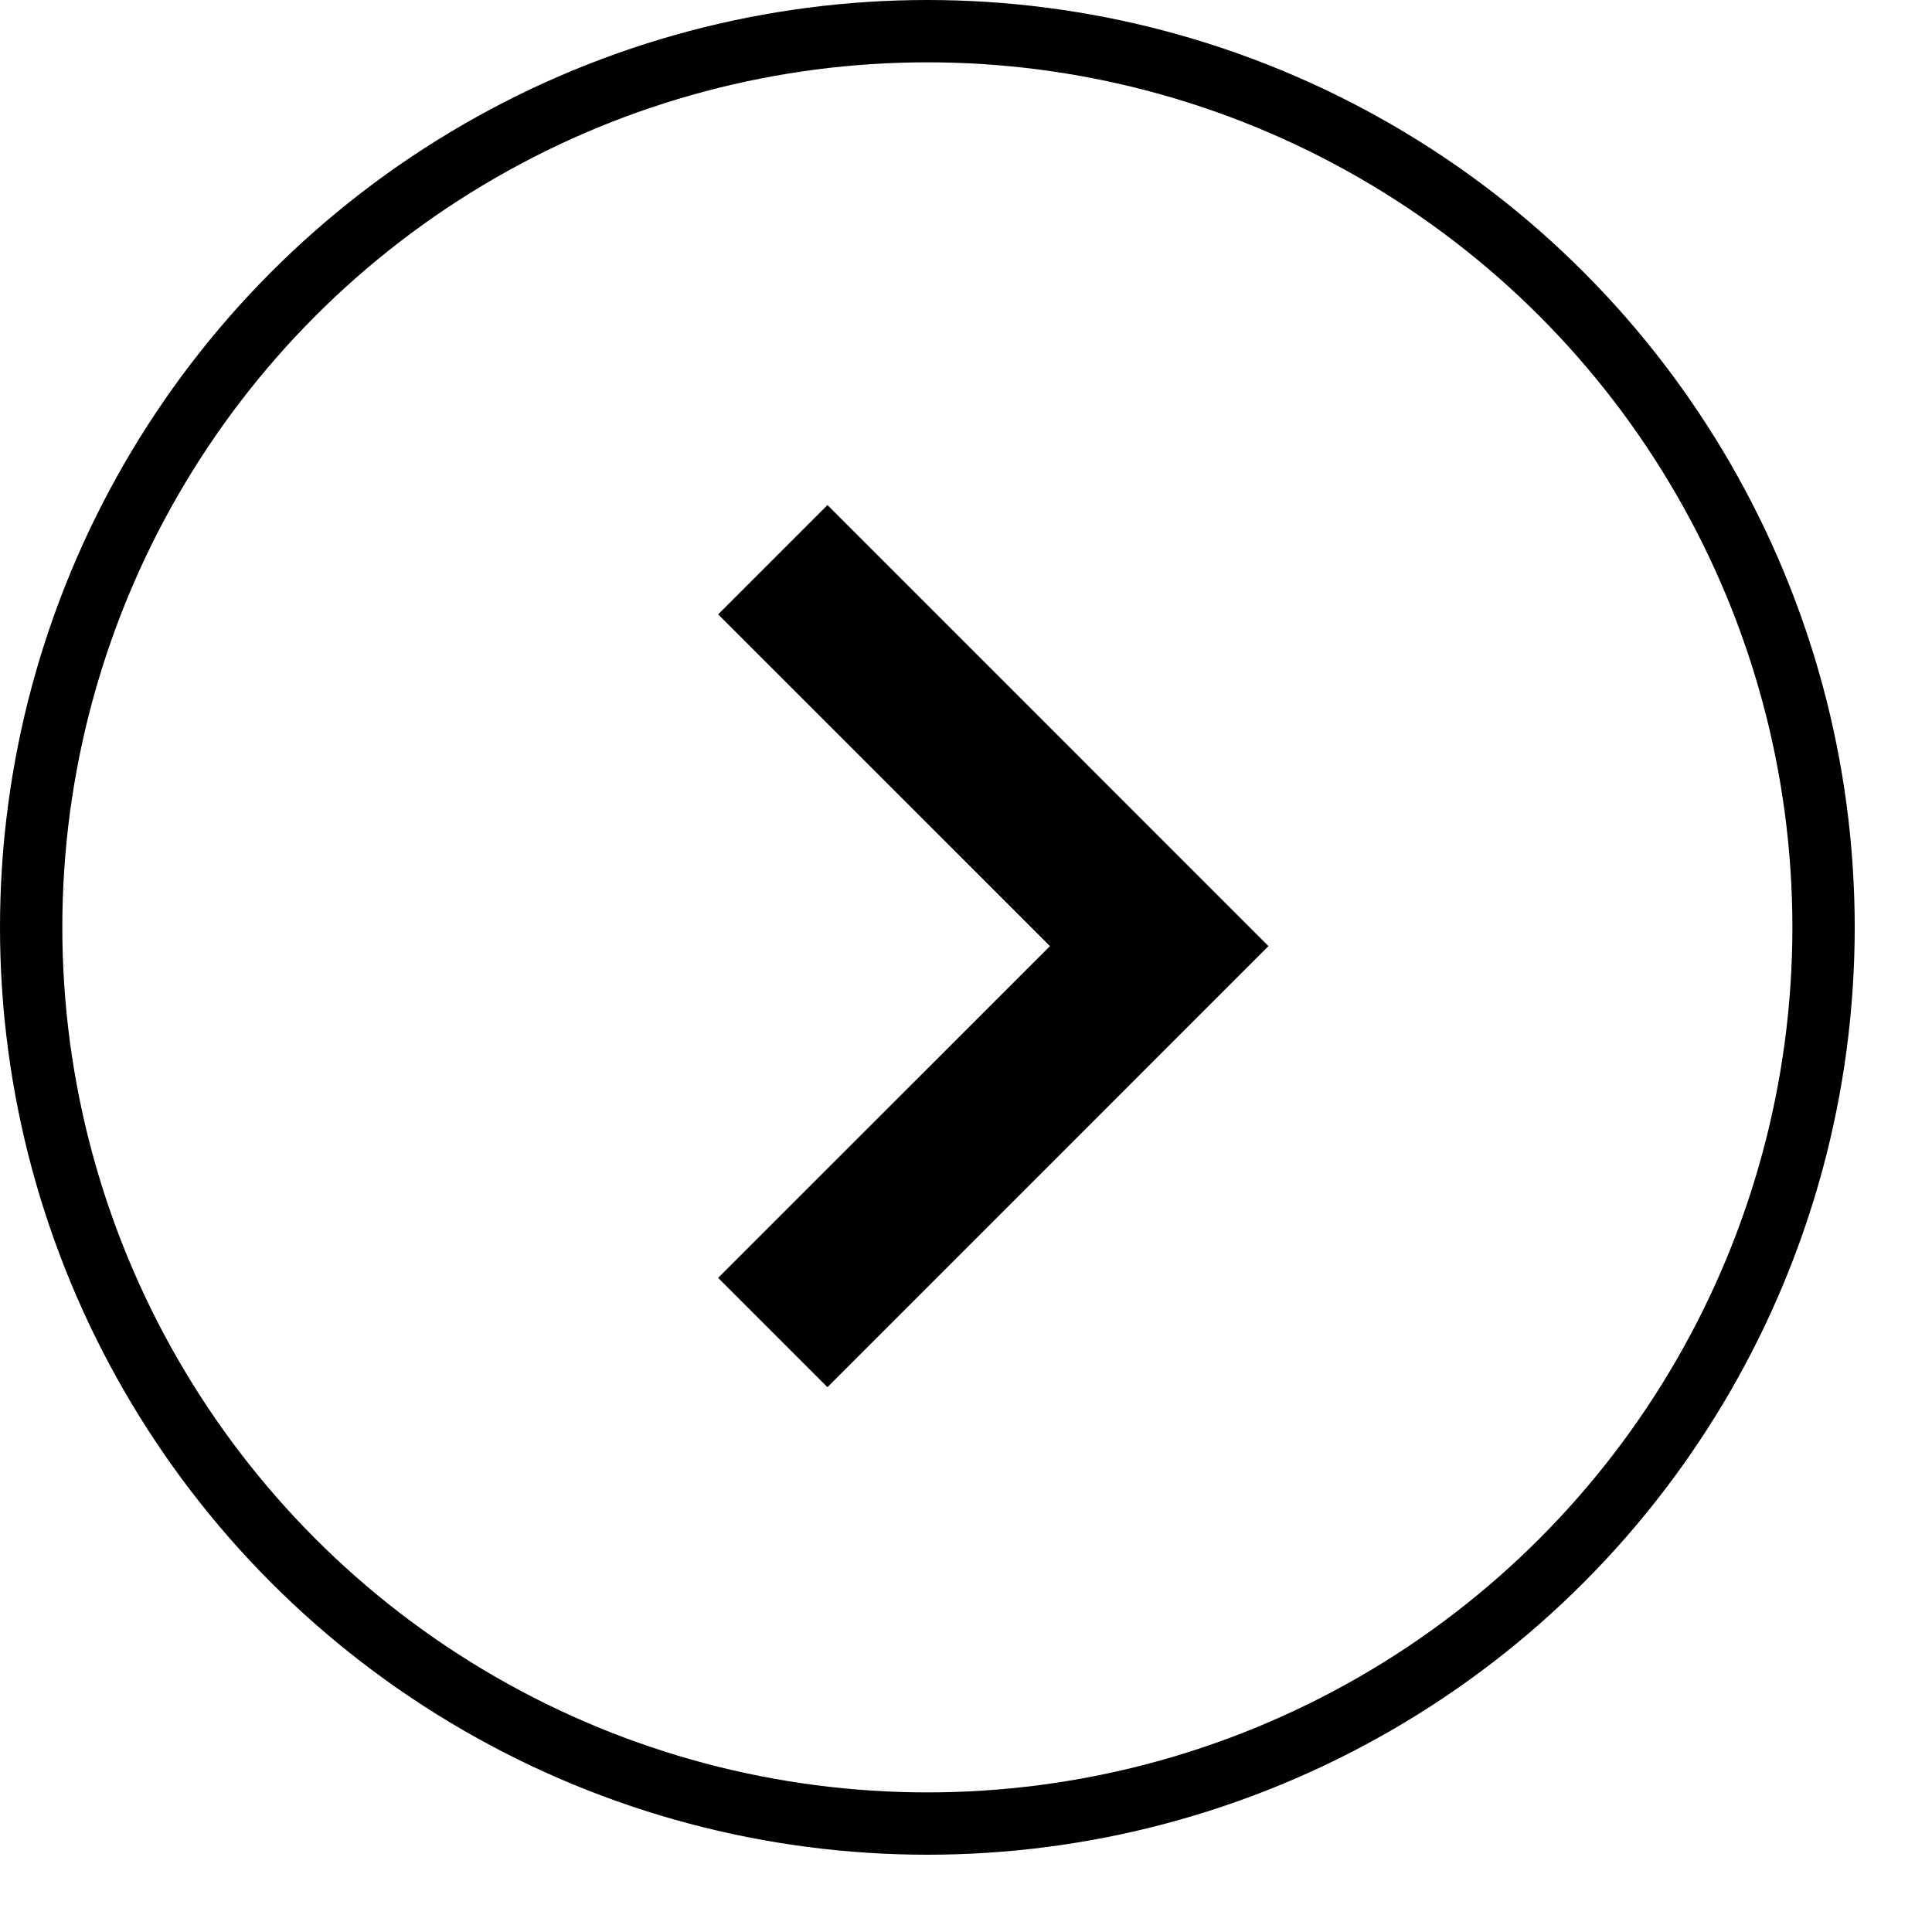
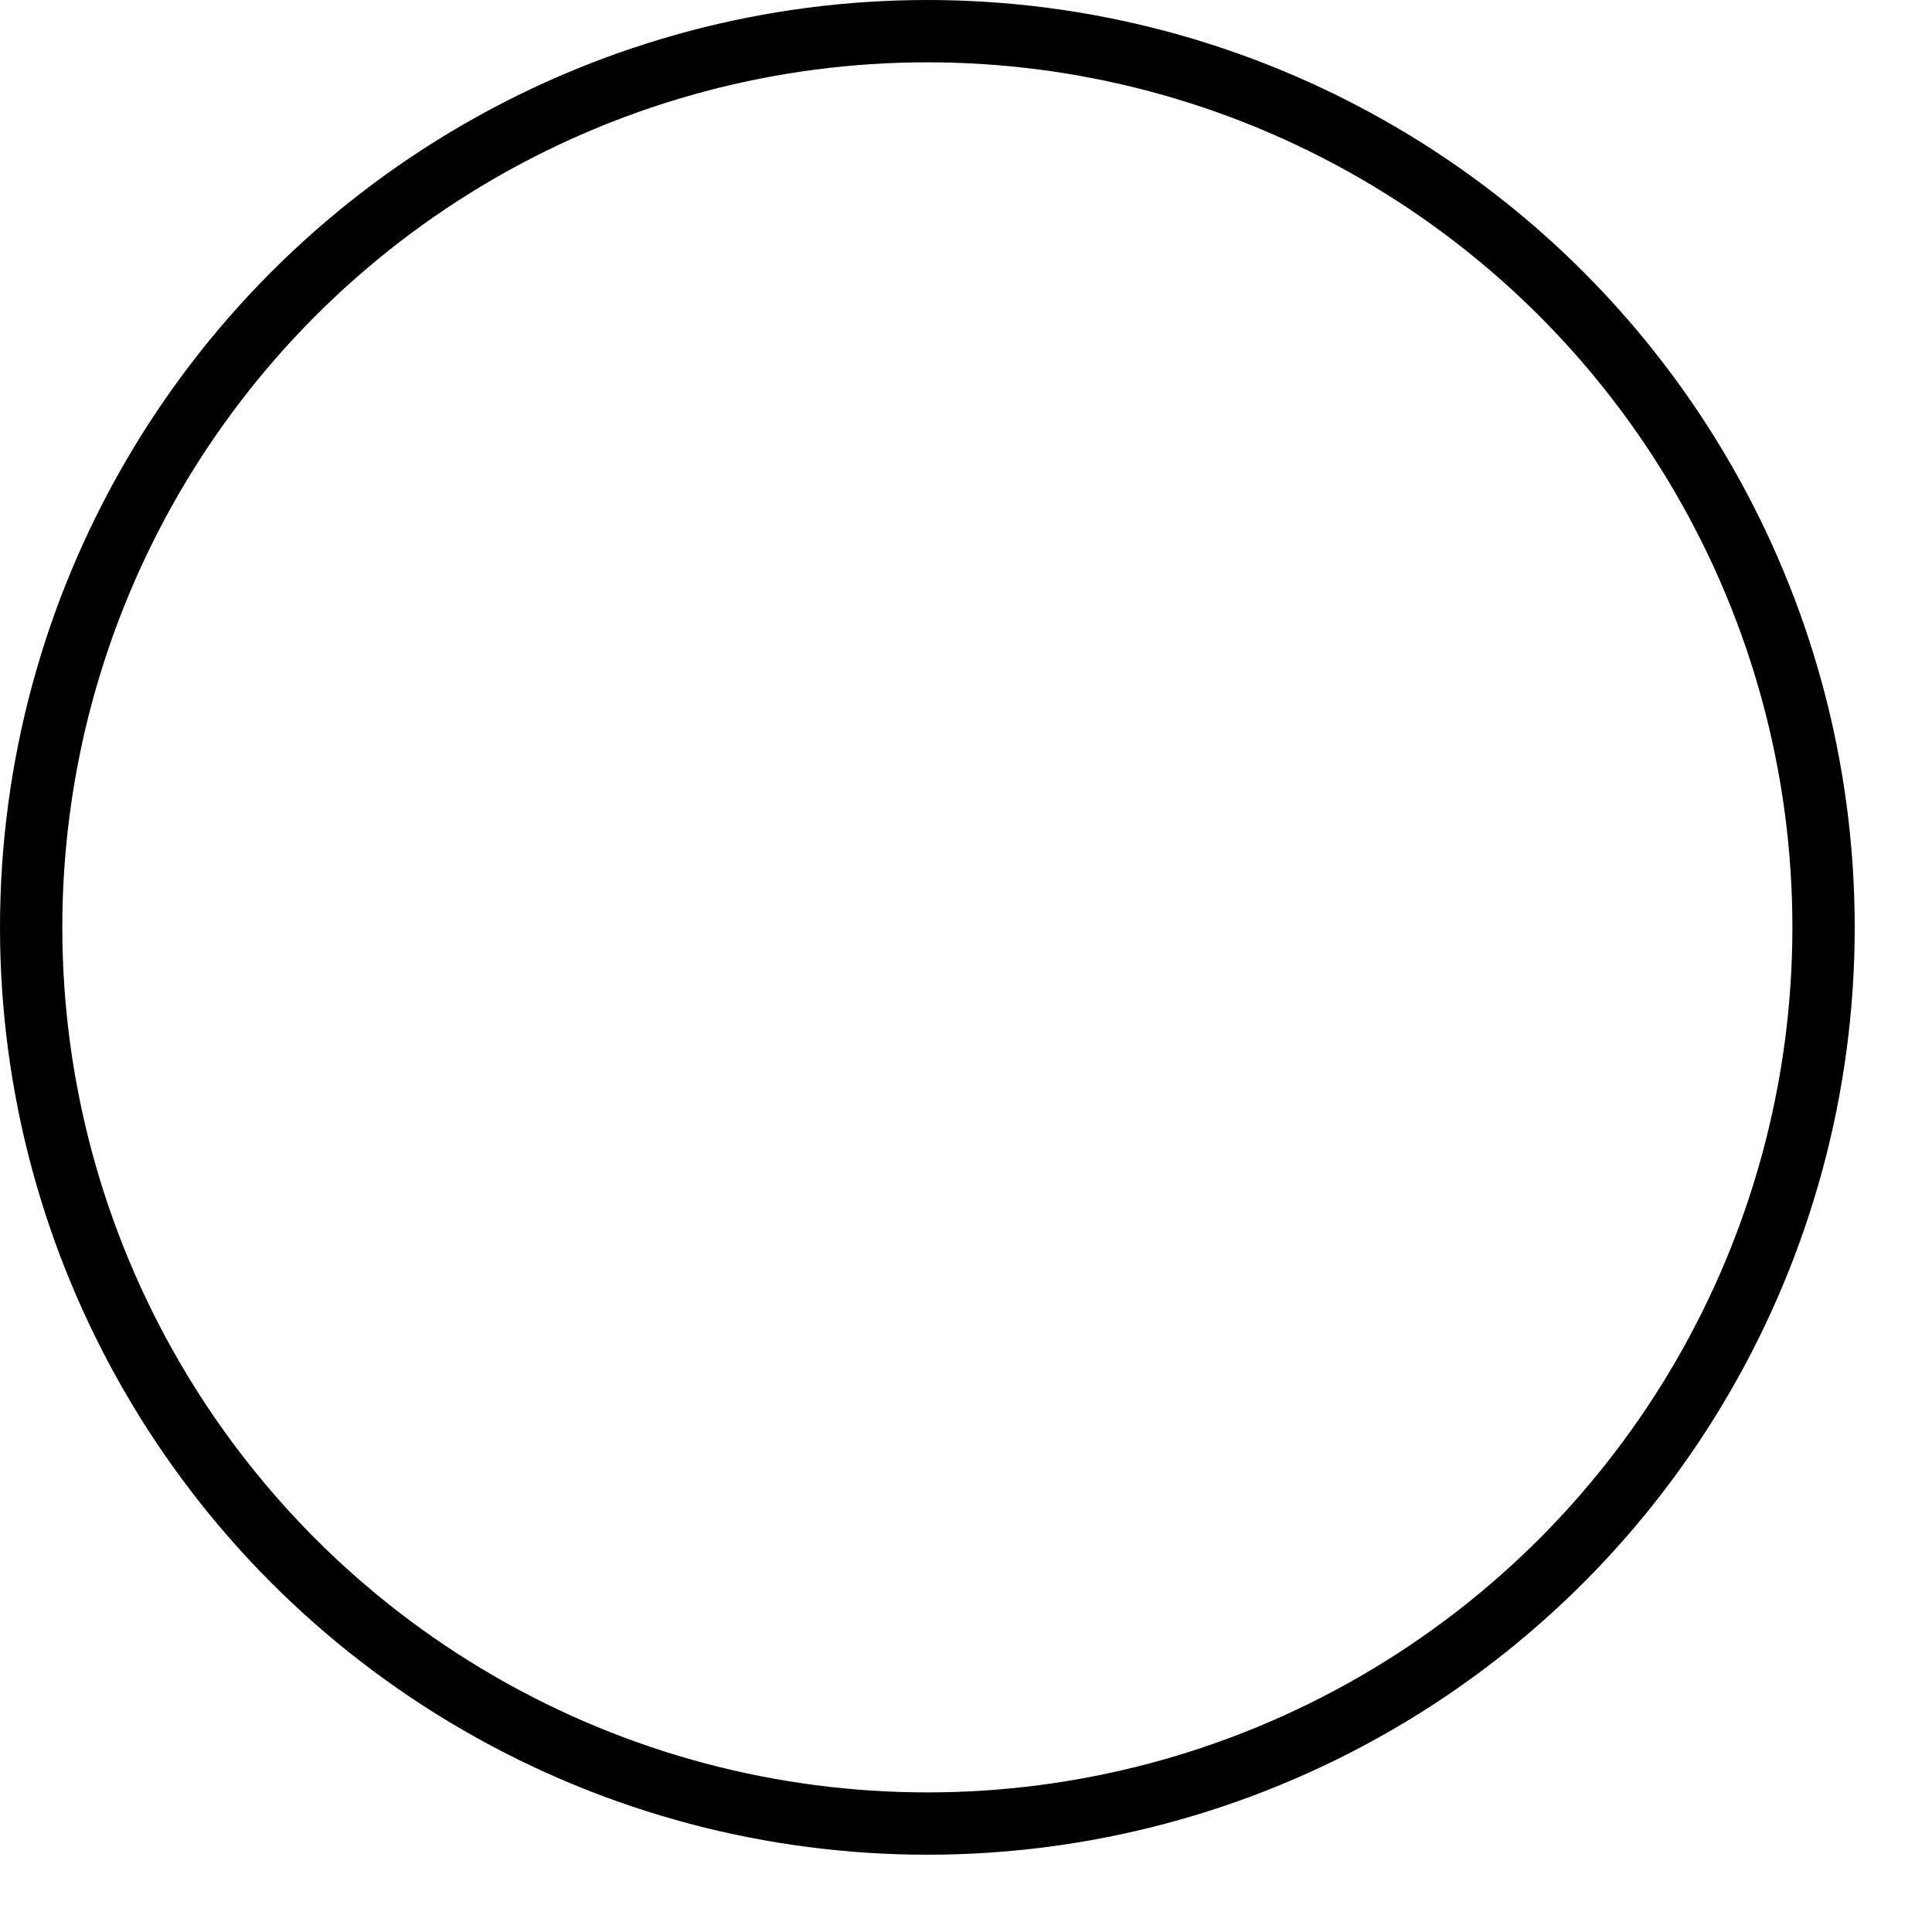
<svg xmlns="http://www.w3.org/2000/svg" width="31" height="31" viewBox="0 0 31 31" fill="none">
-   <path d="M13.277 22.258L20.353 15.181L13.277 8.104L11.523 9.858L16.847 15.181L11.523 20.504L13.277 22.258Z" fill="black" />
  <circle cx="14.88" cy="14.88" r="14.38" stroke="black" />
</svg>